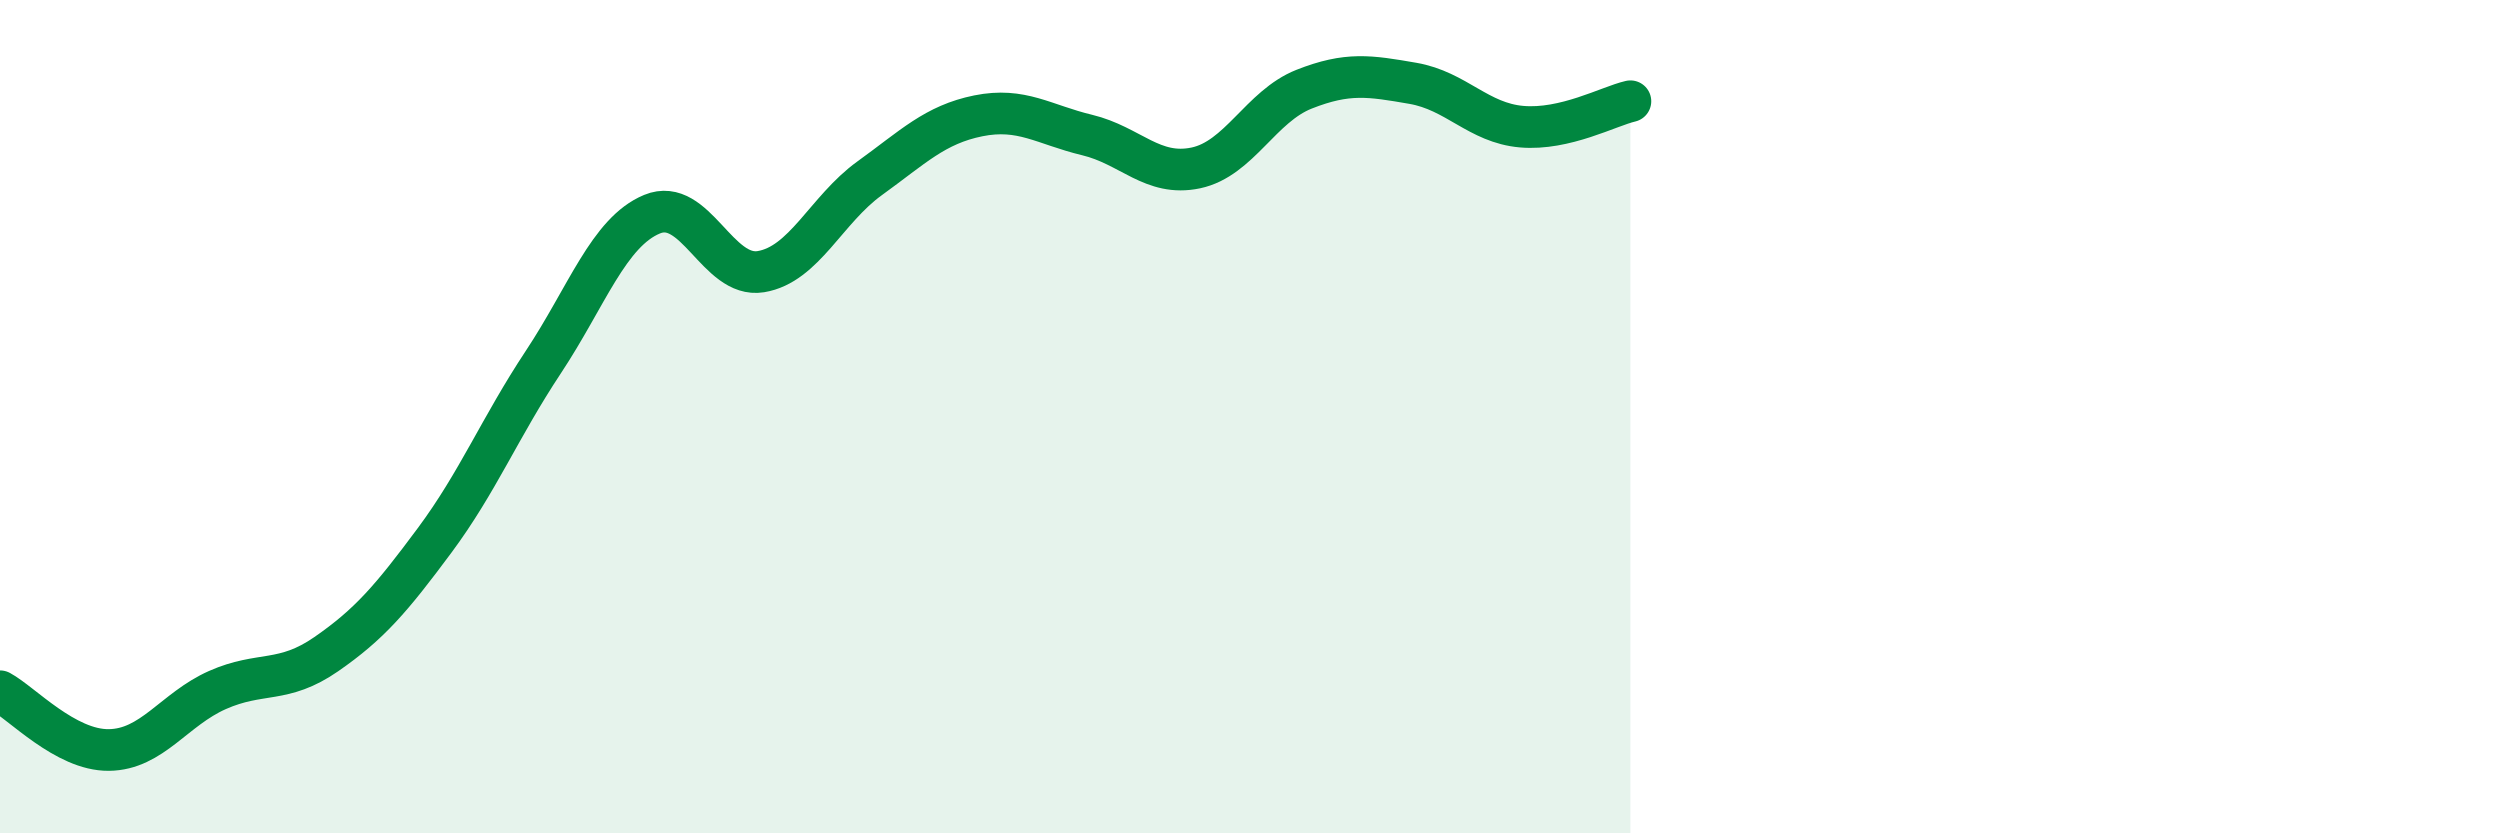
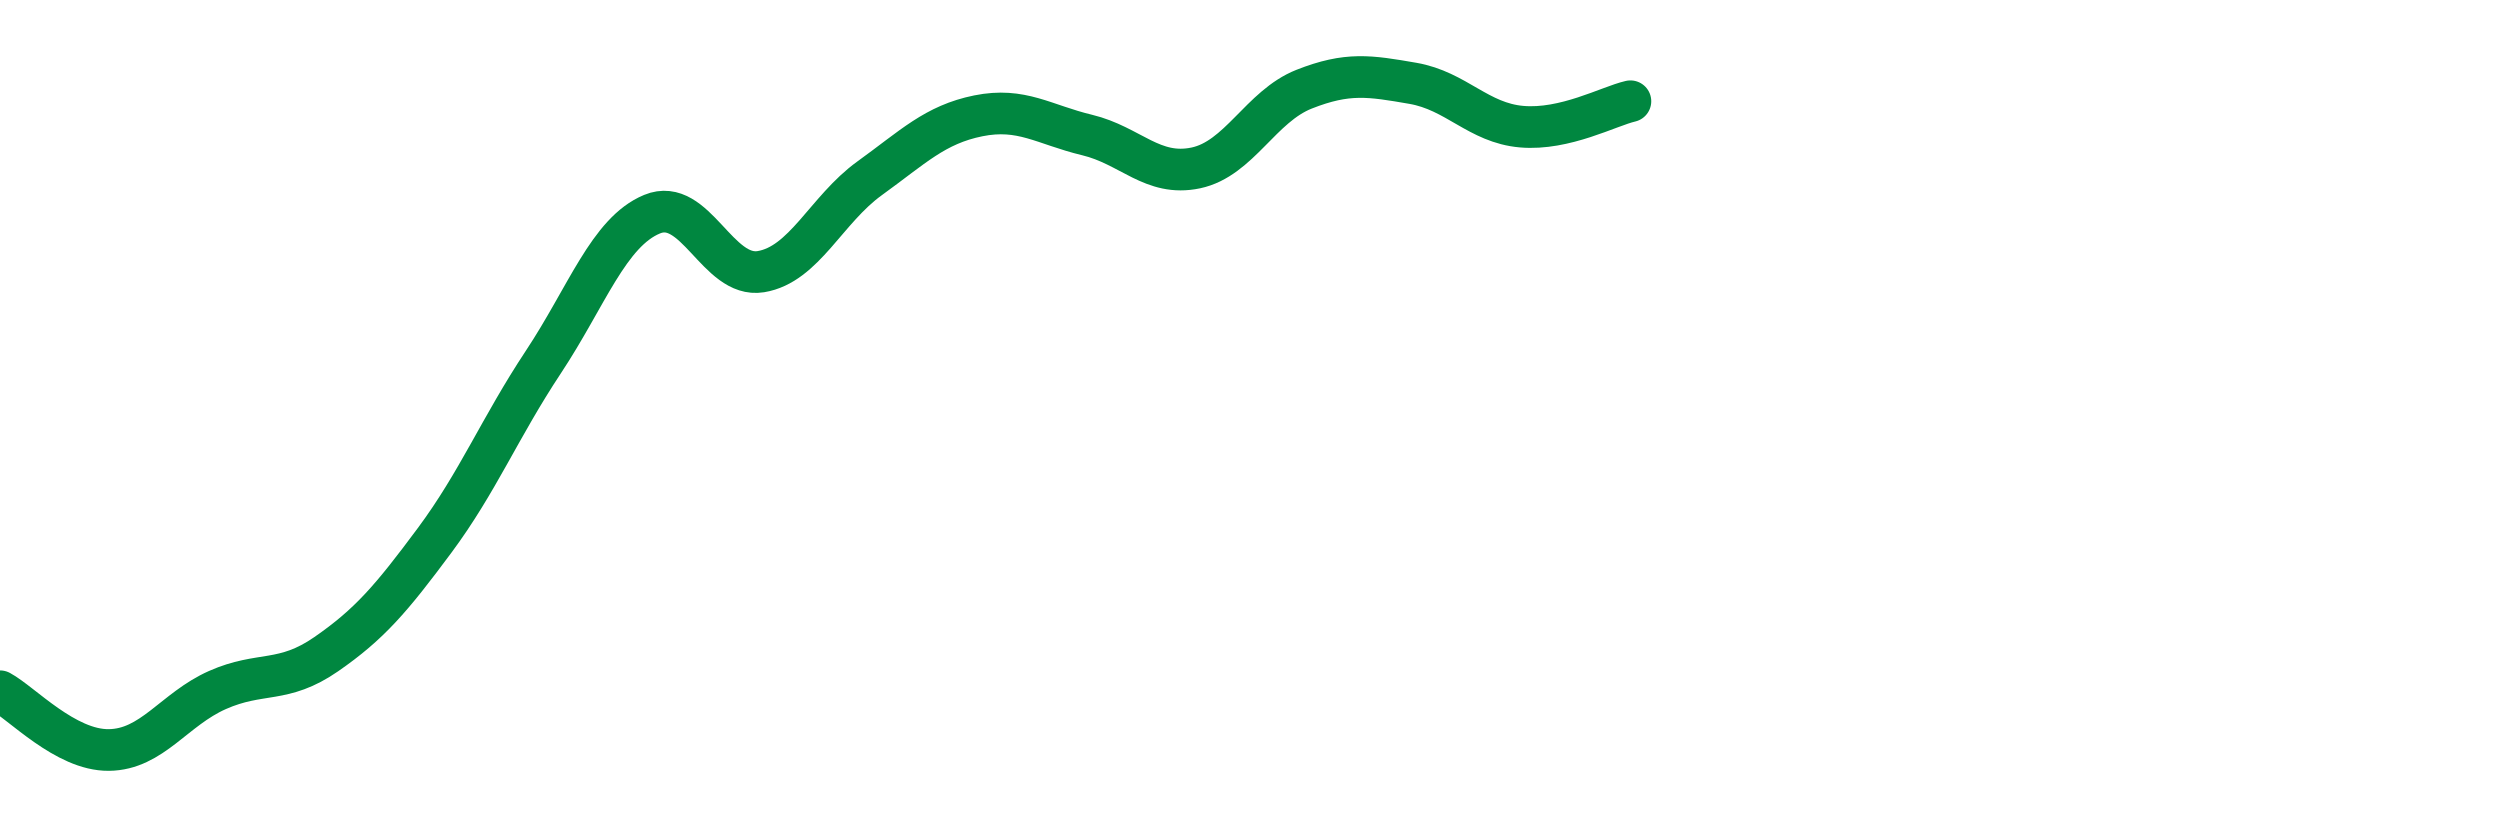
<svg xmlns="http://www.w3.org/2000/svg" width="60" height="20" viewBox="0 0 60 20">
-   <path d="M 0,16.59 C 0.52,16.87 1.57,18.01 2.61,18 C 3.65,17.99 4.18,17.02 5.22,16.56 C 6.26,16.1 6.79,16.42 7.83,15.7 C 8.87,14.98 9.39,14.37 10.43,12.97 C 11.47,11.57 12,10.26 13.04,8.69 C 14.08,7.12 14.61,5.57 15.65,5.14 C 16.69,4.71 17.22,6.69 18.26,6.52 C 19.3,6.35 19.83,5.03 20.87,4.28 C 21.91,3.53 22.44,2.99 23.48,2.78 C 24.52,2.57 25.05,2.99 26.09,3.24 C 27.13,3.49 27.66,4.25 28.7,4.03 C 29.74,3.81 30.26,2.55 31.3,2.14 C 32.34,1.73 32.87,1.82 33.91,2 C 34.95,2.18 35.48,2.95 36.52,3.04 C 37.56,3.13 38.61,2.55 39.13,2.43L39.13 20L0 20Z" fill="#008740" opacity="0.1" stroke-linecap="round" stroke-linejoin="round" />
  <path d="M 0,16.59 C 0.52,16.87 1.57,18.01 2.61,18 C 3.65,17.99 4.18,17.02 5.22,16.56 C 6.26,16.1 6.79,16.42 7.83,15.7 C 8.87,14.98 9.39,14.37 10.43,12.97 C 11.47,11.57 12,10.26 13.04,8.69 C 14.08,7.12 14.61,5.57 15.65,5.14 C 16.69,4.71 17.22,6.69 18.26,6.52 C 19.3,6.35 19.83,5.03 20.87,4.28 C 21.91,3.53 22.44,2.99 23.48,2.78 C 24.52,2.57 25.05,2.99 26.09,3.24 C 27.13,3.49 27.66,4.25 28.7,4.03 C 29.74,3.81 30.26,2.55 31.3,2.14 C 32.34,1.73 32.87,1.82 33.91,2 C 34.95,2.18 35.48,2.95 36.52,3.04 C 37.56,3.13 38.61,2.55 39.13,2.43" stroke="#008740" stroke-width="1" fill="none" stroke-linecap="round" stroke-linejoin="round" />
</svg>